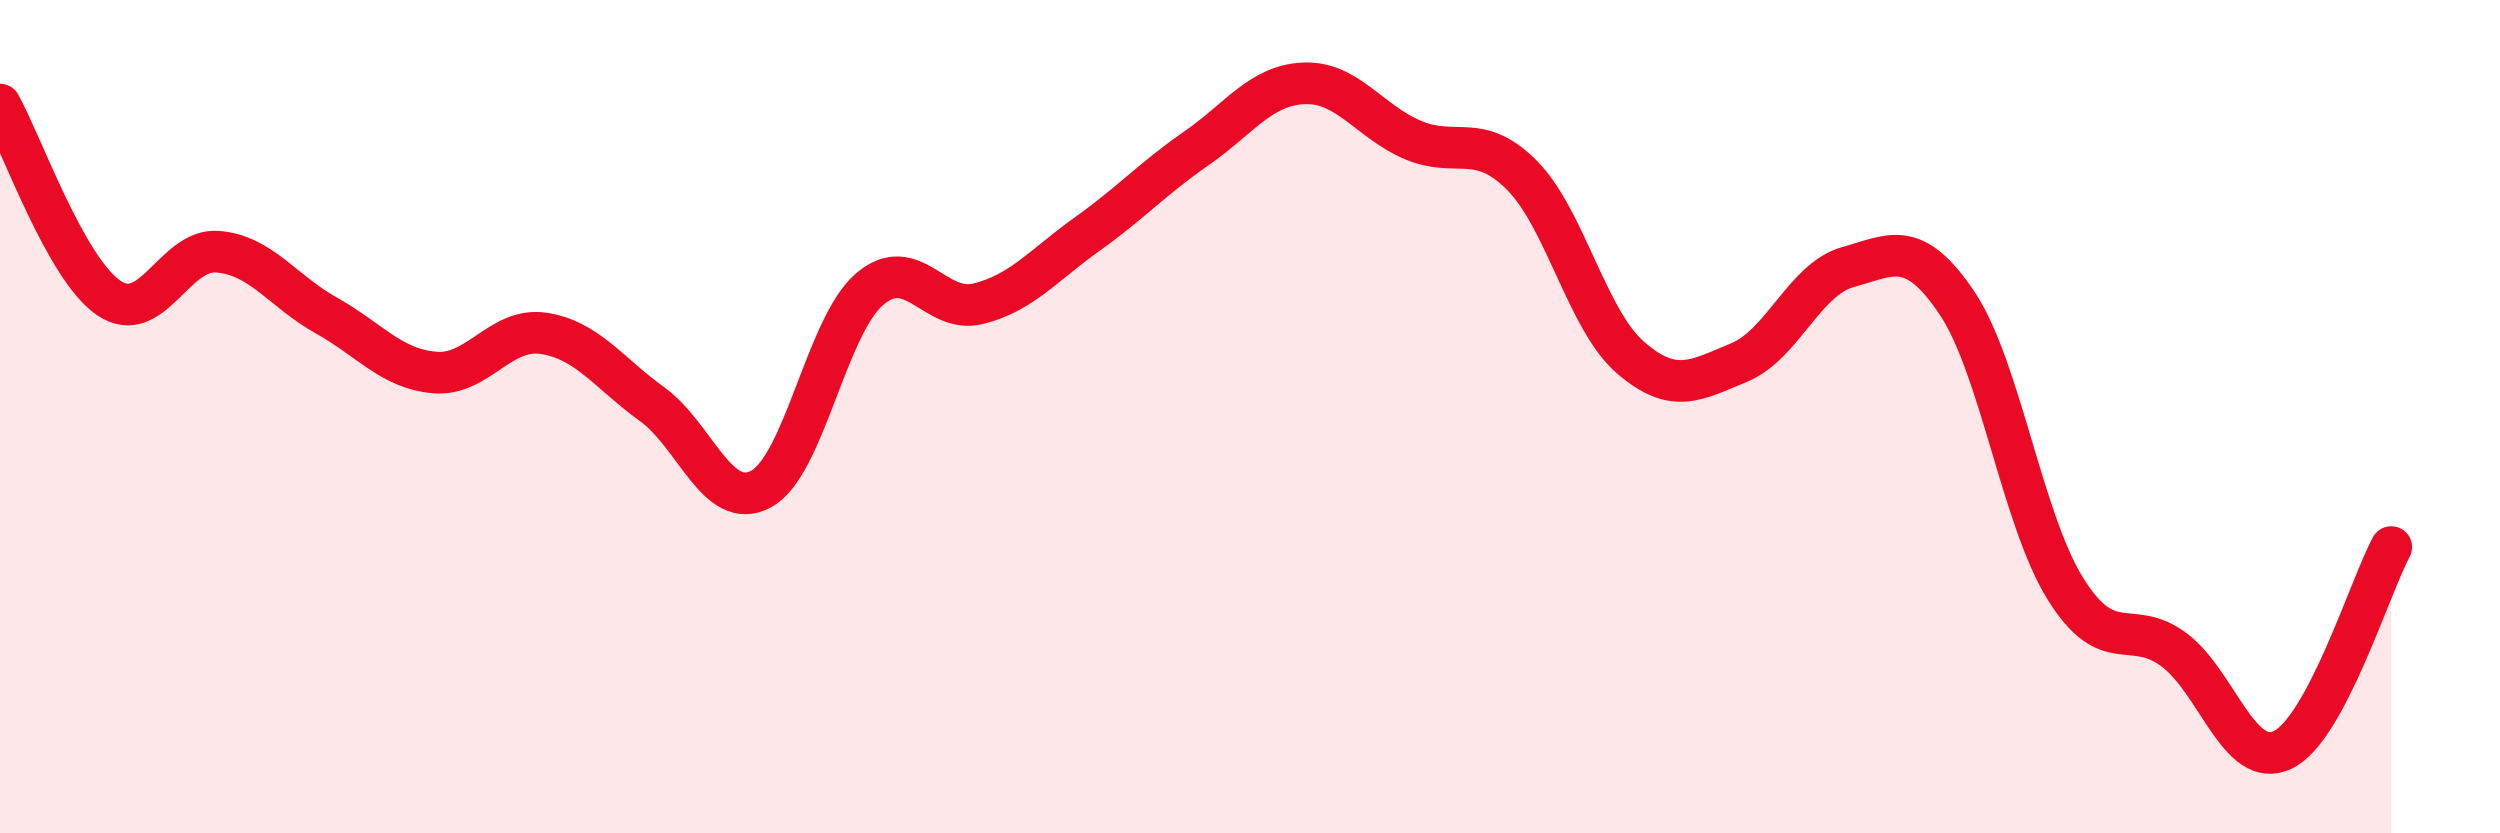
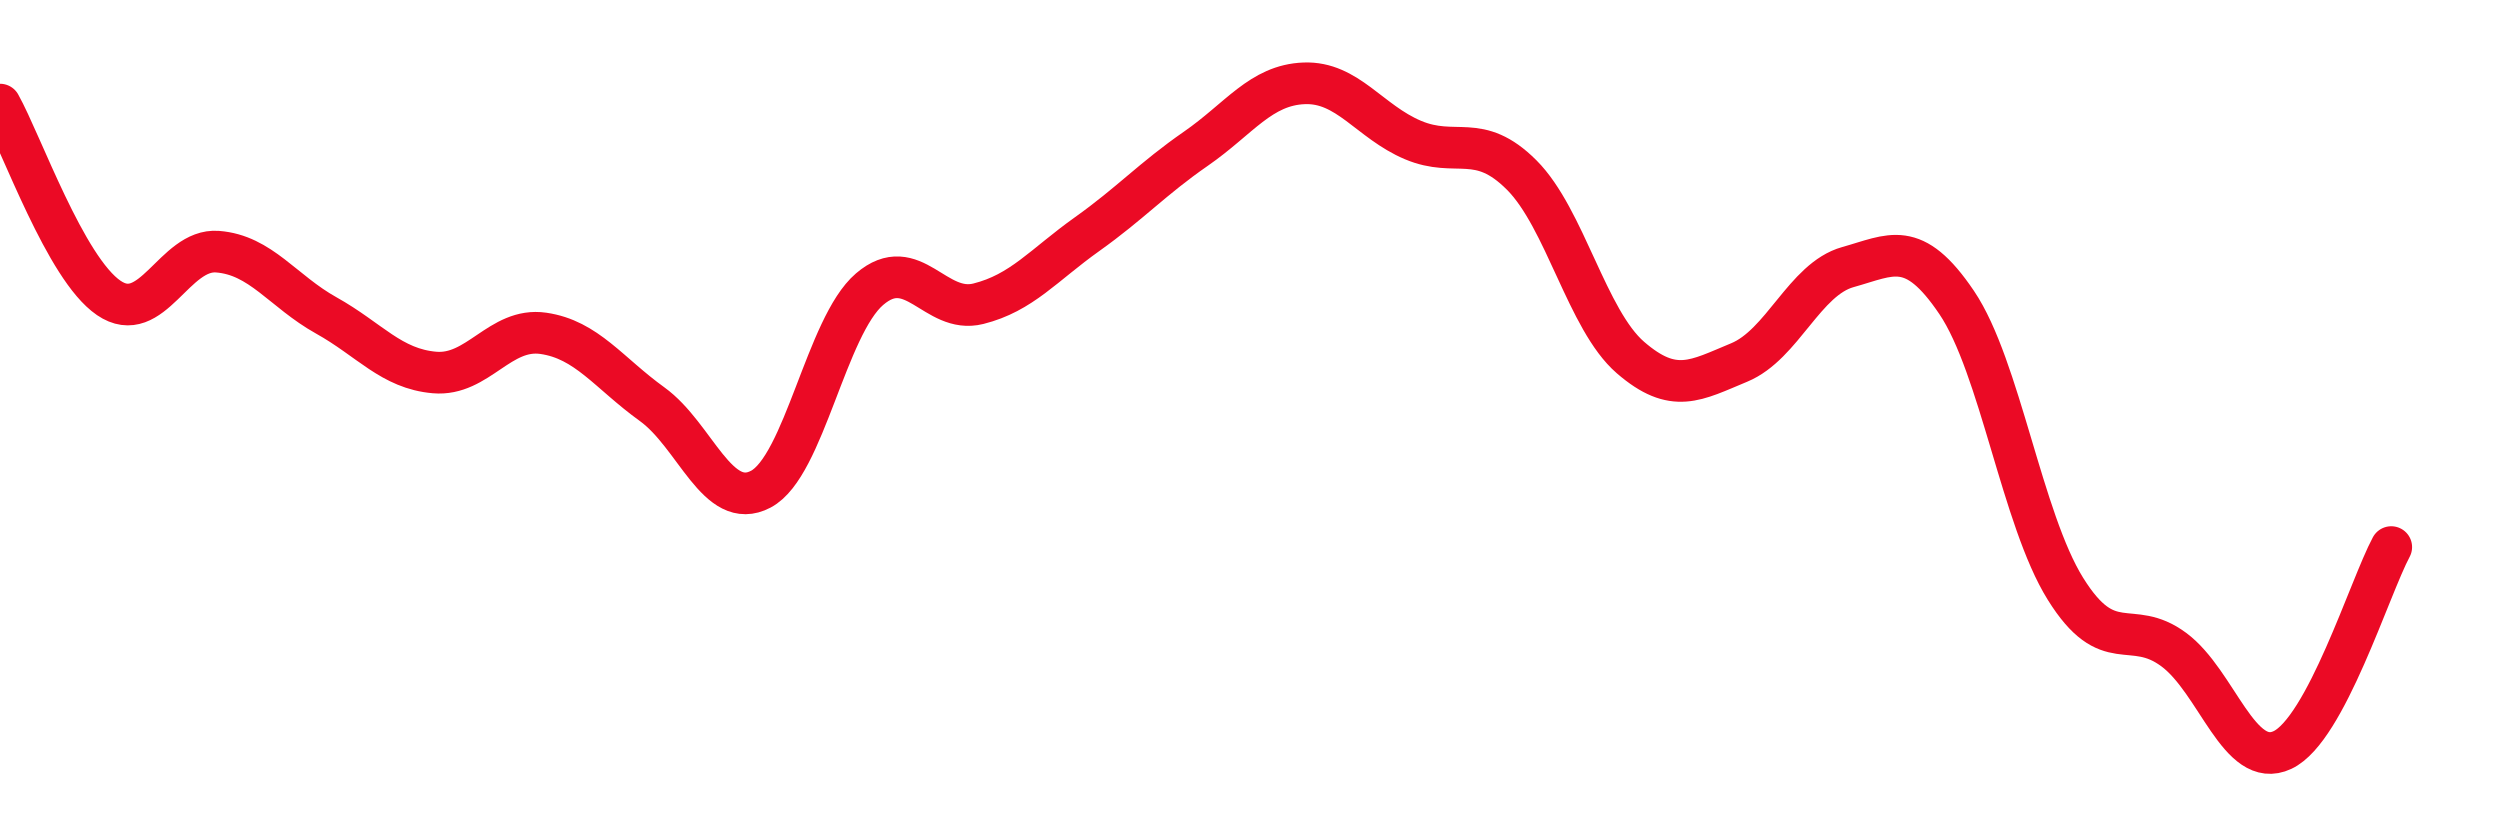
<svg xmlns="http://www.w3.org/2000/svg" width="60" height="20" viewBox="0 0 60 20">
-   <path d="M 0,2.51 C 0.52,3.44 1.57,6.44 2.61,7.15 C 3.65,7.86 4.18,5.96 5.22,6.04 C 6.26,6.12 6.79,6.99 7.83,7.57 C 8.87,8.15 9.39,8.85 10.43,8.94 C 11.47,9.03 12,7.85 13.04,8 C 14.08,8.15 14.61,8.95 15.65,9.7 C 16.69,10.45 17.22,12.29 18.26,11.74 C 19.3,11.19 19.83,7.83 20.87,6.94 C 21.91,6.05 22.44,7.55 23.48,7.29 C 24.52,7.03 25.05,6.36 26.09,5.62 C 27.13,4.88 27.66,4.29 28.7,3.57 C 29.74,2.85 30.26,2.04 31.3,2 C 32.34,1.96 32.87,2.92 33.91,3.36 C 34.95,3.8 35.48,3.16 36.52,4.2 C 37.56,5.24 38.09,7.68 39.13,8.58 C 40.17,9.48 40.7,9.13 41.74,8.7 C 42.78,8.27 43.31,6.7 44.35,6.41 C 45.39,6.12 45.92,5.72 46.96,7.26 C 48,8.8 48.53,12.46 49.57,14.13 C 50.61,15.8 51.13,14.82 52.17,15.59 C 53.21,16.36 53.74,18.49 54.78,18 C 55.82,17.51 56.87,14.1 57.39,13.13L57.39 20L0 20Z" fill="#EB0A25" opacity="0.1" stroke-linecap="round" stroke-linejoin="round" />
  <path d="M 0,2.51 C 0.52,3.44 1.57,6.44 2.61,7.15 C 3.65,7.86 4.18,5.96 5.22,6.04 C 6.26,6.12 6.79,6.99 7.83,7.57 C 8.87,8.15 9.39,8.85 10.43,8.94 C 11.47,9.03 12,7.85 13.04,8 C 14.08,8.15 14.61,8.95 15.65,9.7 C 16.69,10.45 17.22,12.29 18.26,11.74 C 19.3,11.19 19.83,7.83 20.87,6.94 C 21.91,6.05 22.44,7.55 23.48,7.29 C 24.52,7.03 25.05,6.36 26.09,5.62 C 27.13,4.88 27.66,4.29 28.7,3.57 C 29.74,2.85 30.26,2.04 31.3,2 C 32.34,1.96 32.87,2.92 33.91,3.36 C 34.95,3.8 35.48,3.16 36.52,4.2 C 37.56,5.24 38.09,7.68 39.13,8.58 C 40.17,9.48 40.7,9.13 41.74,8.7 C 42.78,8.27 43.31,6.7 44.35,6.41 C 45.39,6.12 45.92,5.72 46.96,7.26 C 48,8.8 48.53,12.46 49.57,14.13 C 50.61,15.8 51.13,14.82 52.17,15.59 C 53.21,16.36 53.74,18.49 54.78,18 C 55.82,17.51 56.87,14.1 57.39,13.13" stroke="#EB0A25" stroke-width="1" fill="none" stroke-linecap="round" stroke-linejoin="round" />
</svg>